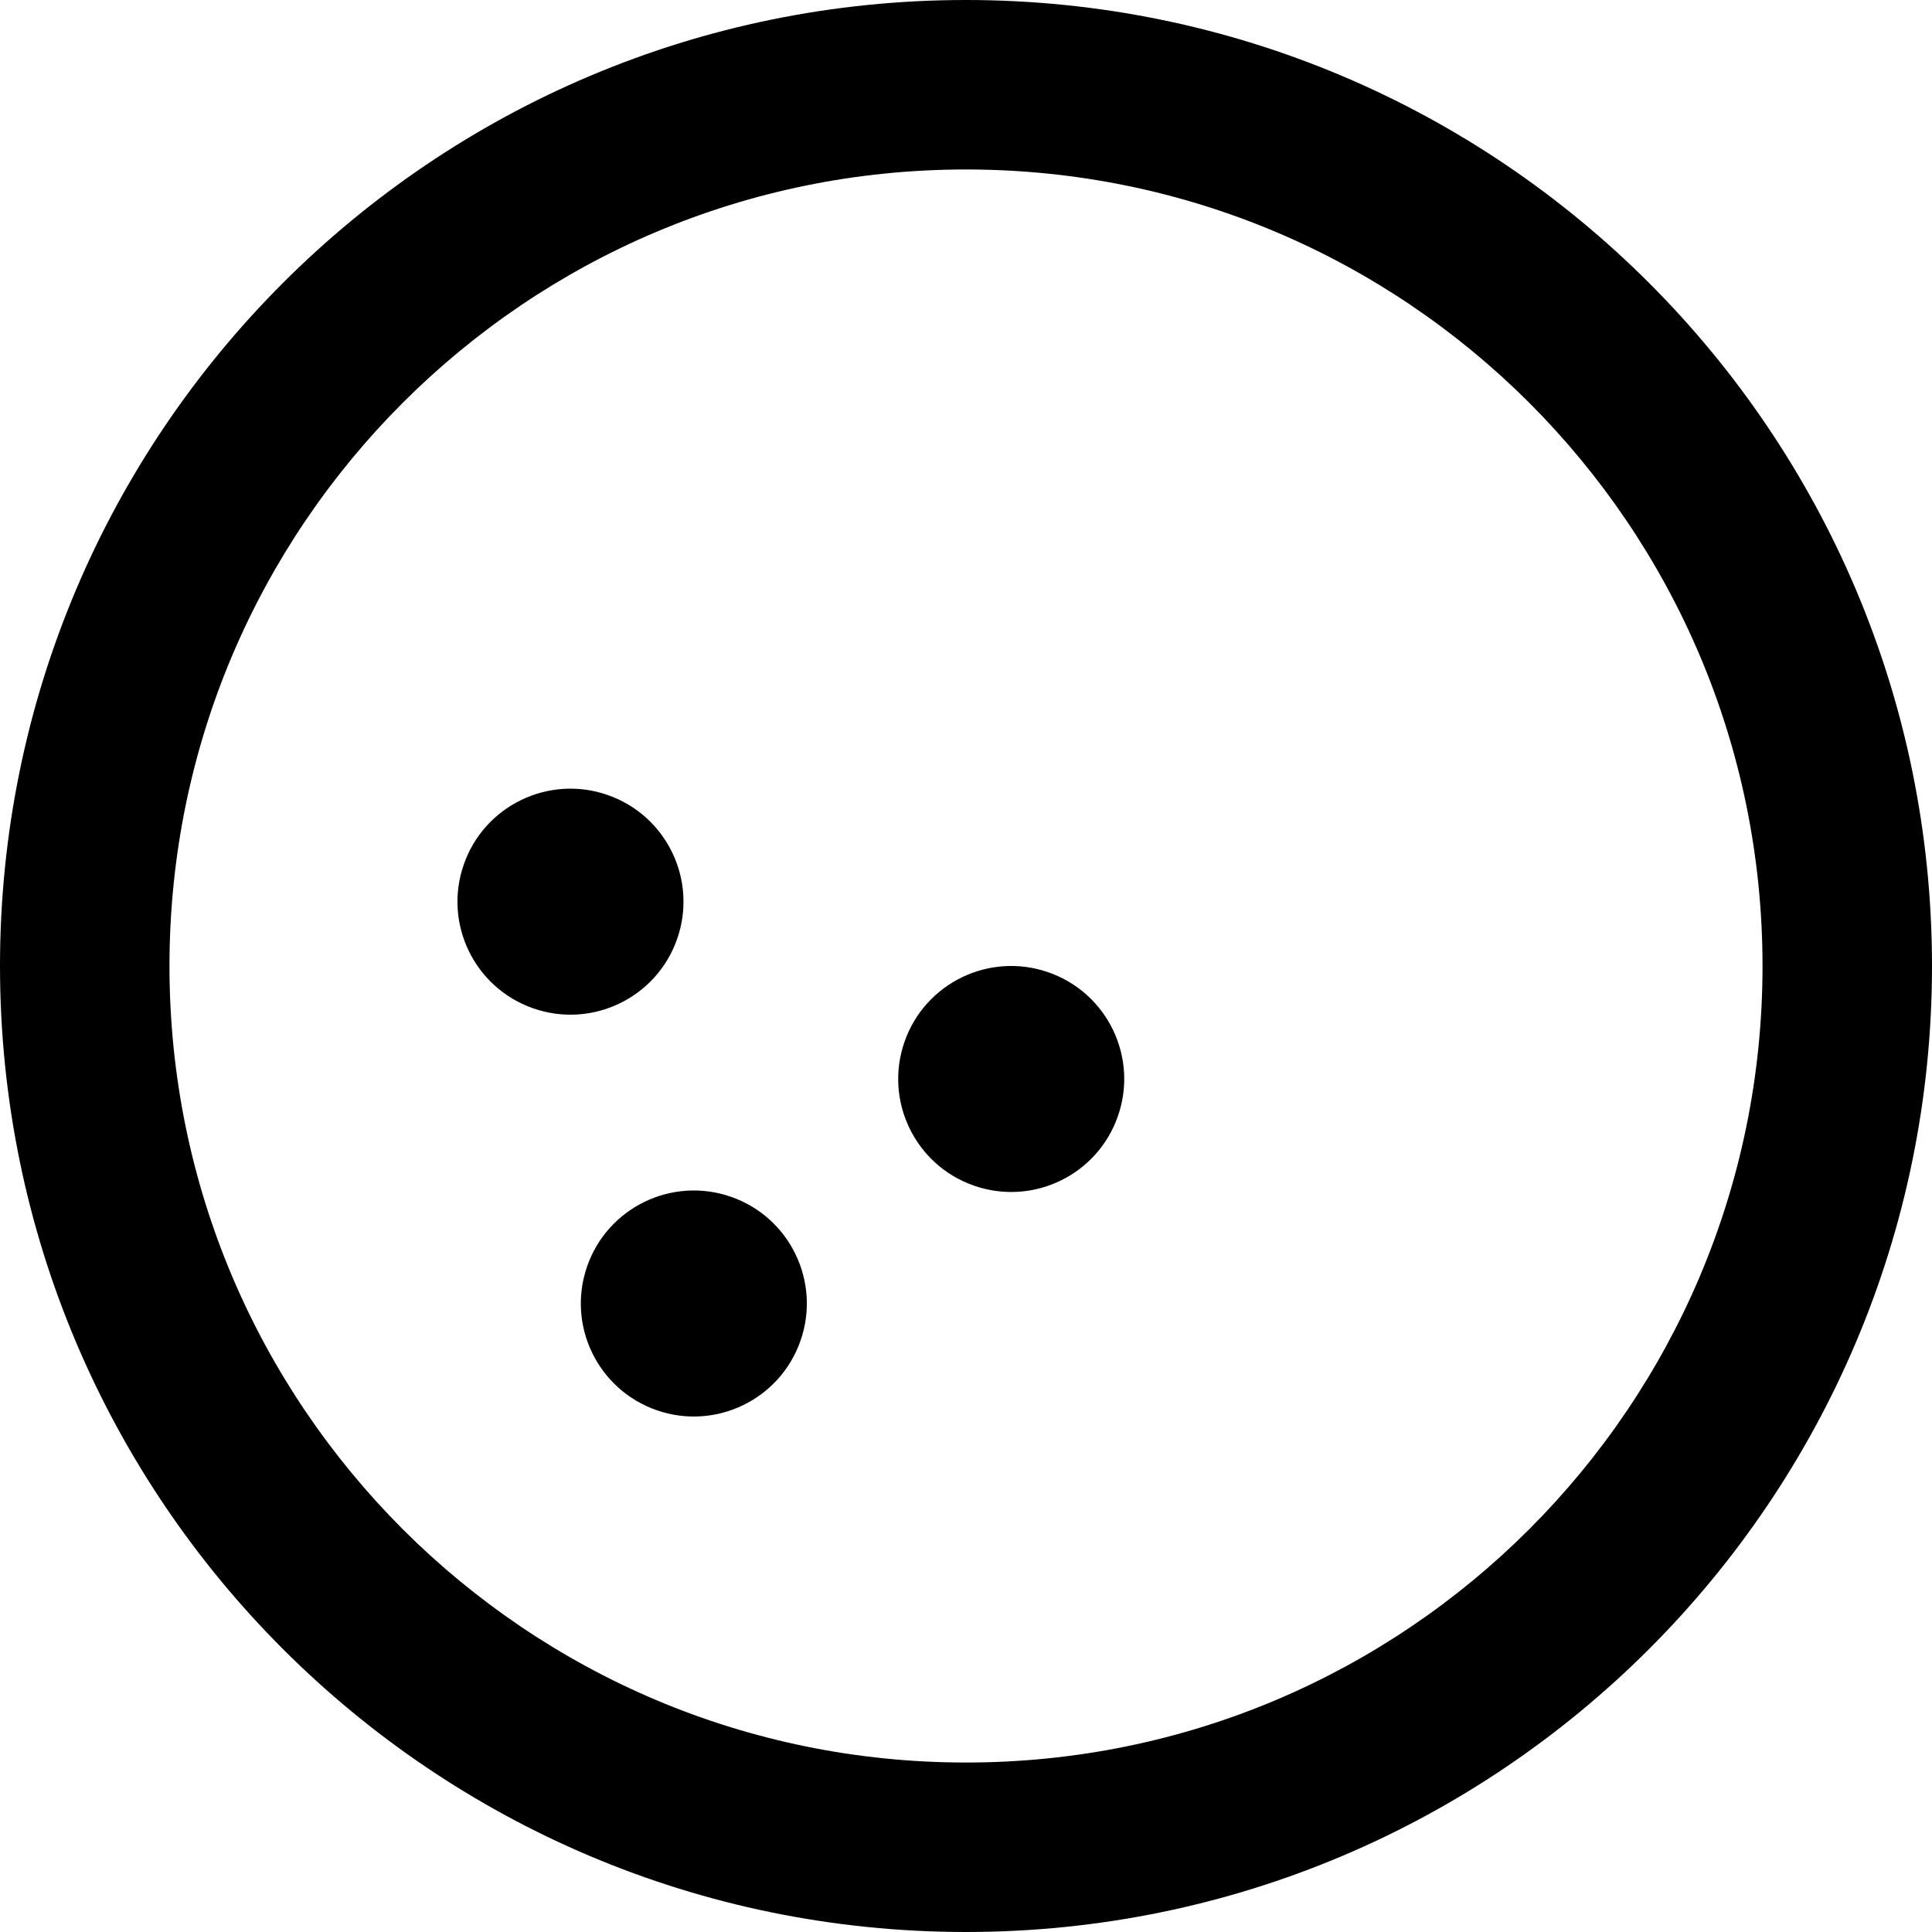
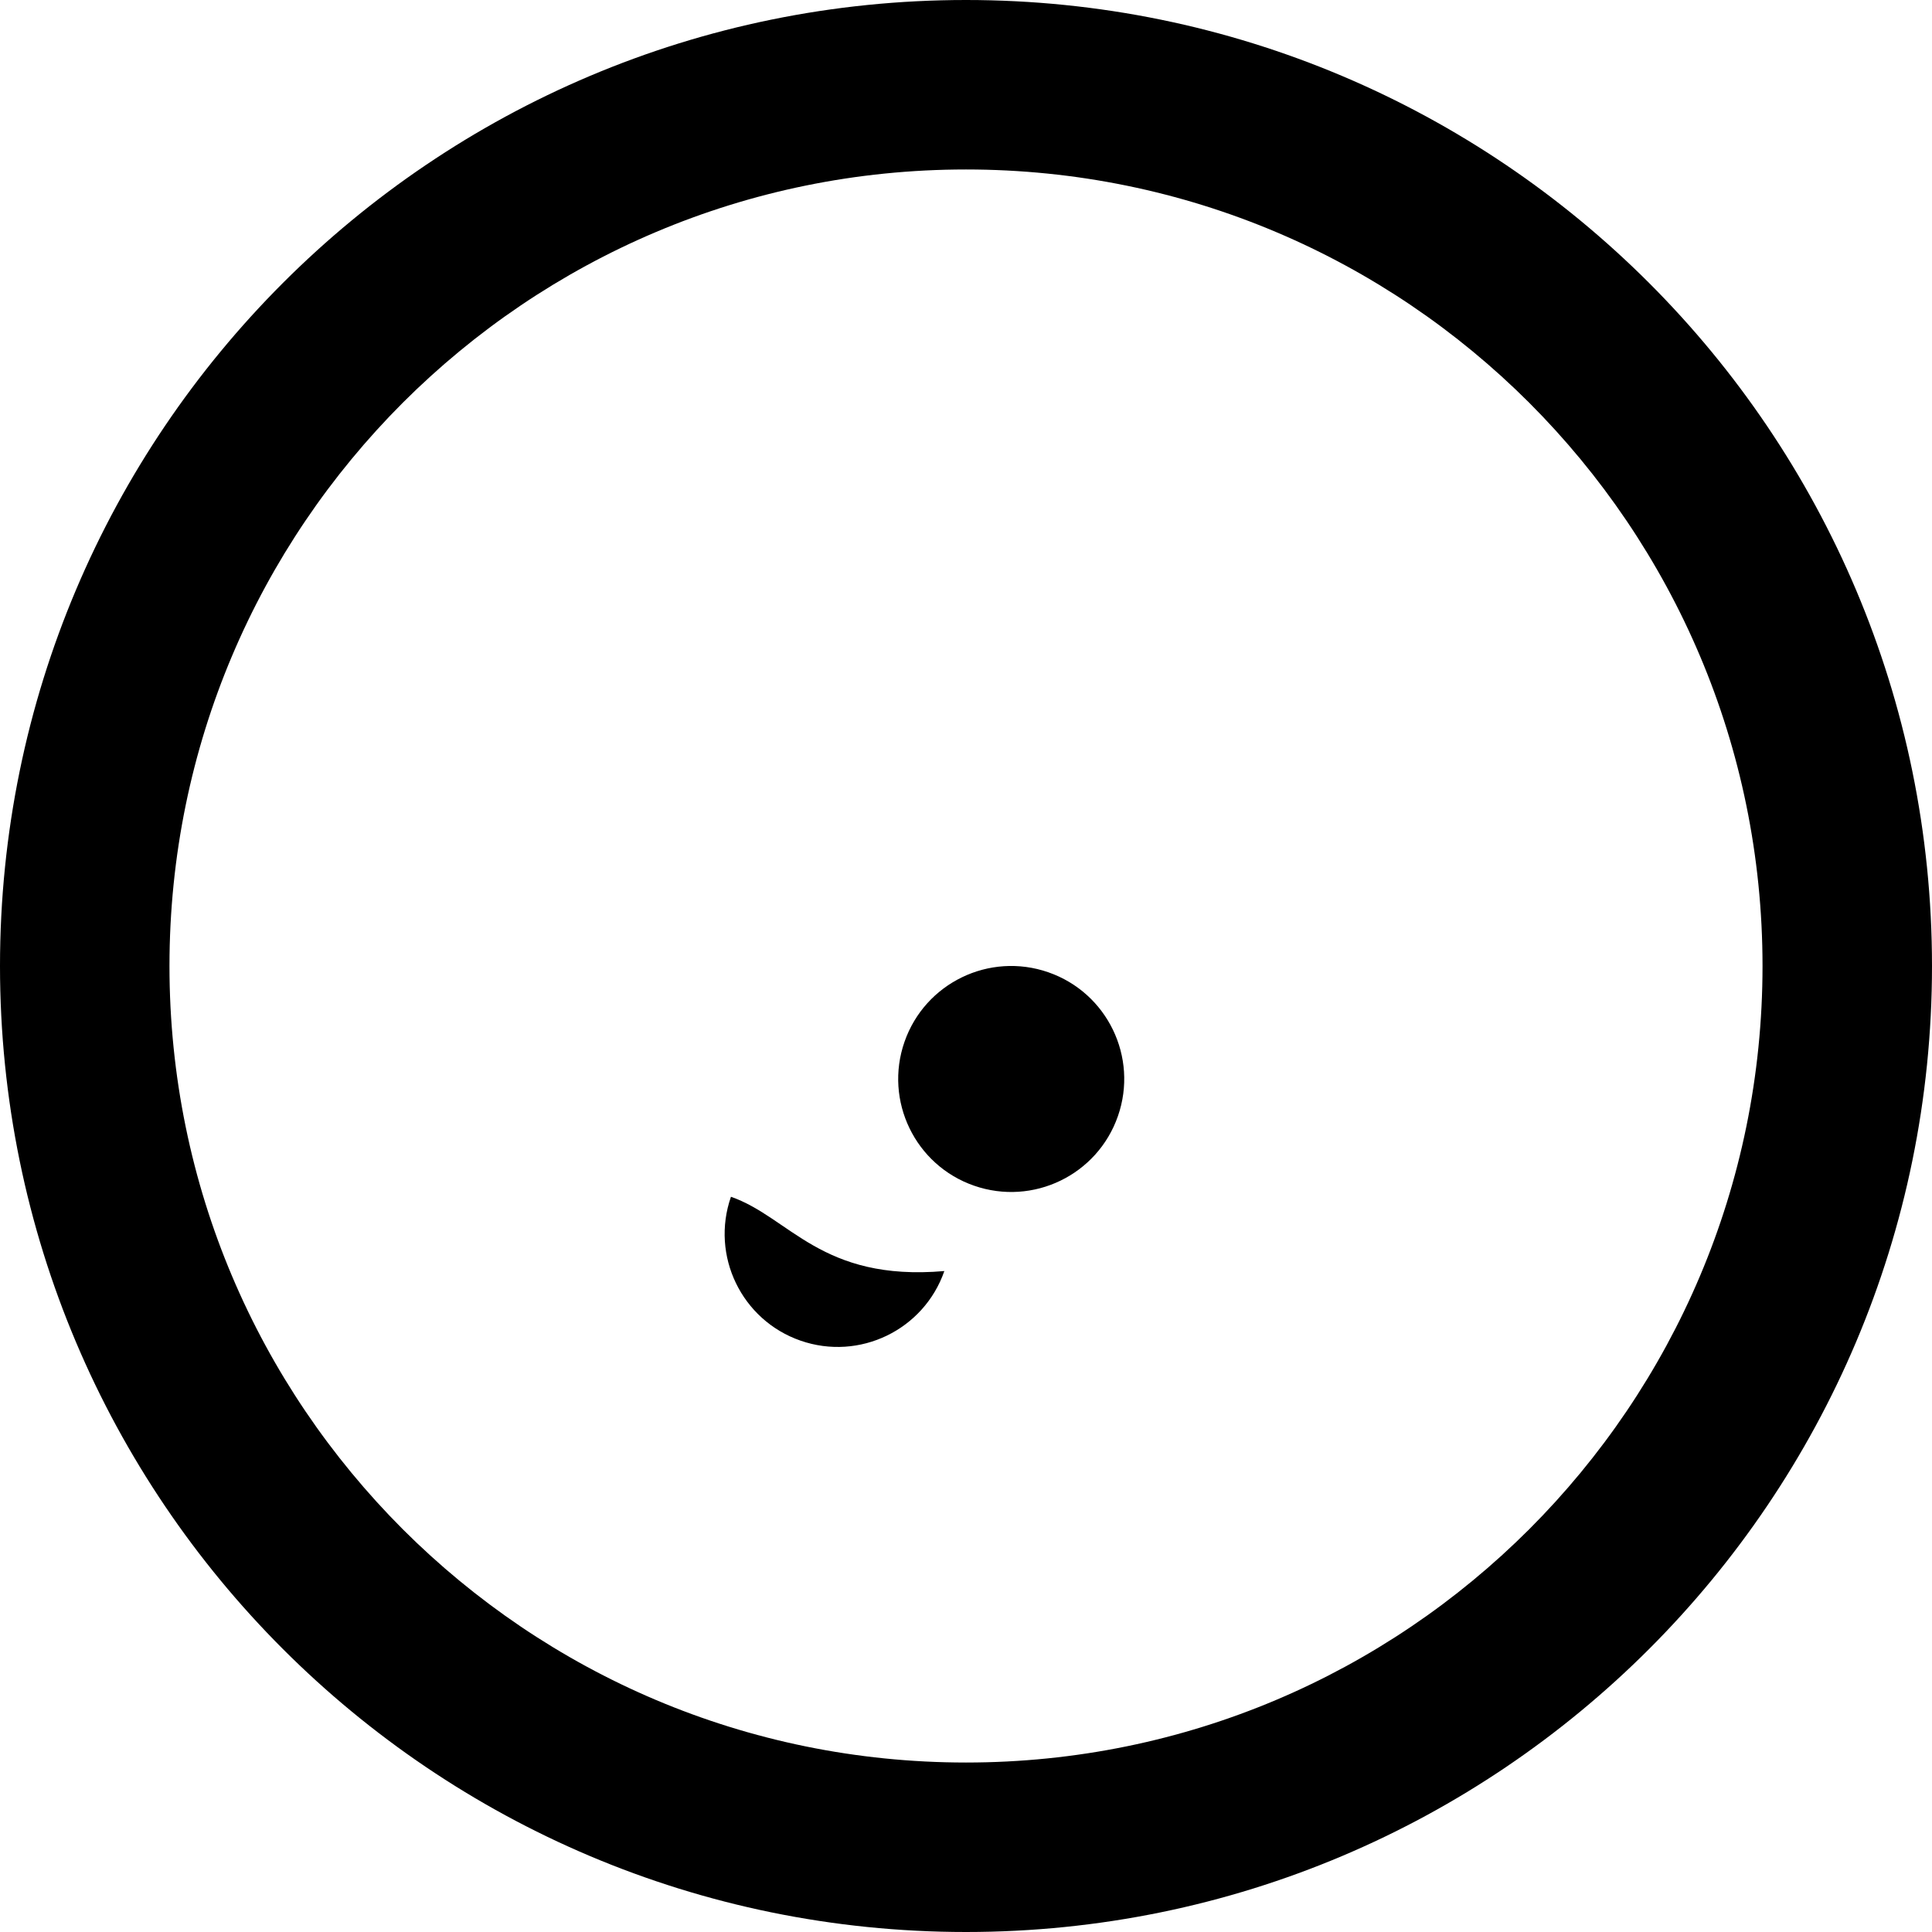
<svg xmlns="http://www.w3.org/2000/svg" height="800px" width="800px" version="1.1" id="_x32_" viewBox="0 0 512 512" xml:space="preserve">
  <style type="text/css">
	.st0{fill:#000000;}
</style>
  <g>
    <path class="st0" d="M256,0C114.605,0.009,0.017,114.605,0,256c0.017,141.395,114.605,255.982,256,256   c141.395-0.018,255.982-114.605,256-256C511.982,114.605,397.395,0.009,256,0z M405.263,405.263   C366.991,443.5,314.36,467.079,256,467.088c-58.36-0.009-110.992-23.588-149.263-61.824C68.5,366.991,44.921,314.36,44.912,256   c0.009-58.36,23.588-110.992,61.824-149.263C145.008,68.5,197.64,44.921,256,44.912c58.36,0.009,110.991,23.588,149.263,61.824   C443.5,145.008,467.079,197.64,467.088,256C467.079,314.36,443.5,366.991,405.263,405.263z" />
    <path class="st0" d="M277.825,257.666c-15.623-5.438-32.684,2.816-38.124,18.43c-5.438,15.623,2.816,32.692,18.43,38.122   c15.631,5.439,32.692-2.815,38.131-18.438C301.702,280.166,293.447,263.105,277.825,257.666z" />
-     <path class="st0" d="M193.71,317.158c-15.614-5.43-32.684,2.824-38.114,18.438c-5.439,15.623,2.815,32.684,18.429,38.123   c15.623,5.438,32.684-2.816,38.124-18.439C217.588,339.666,209.334,322.597,193.71,317.158z" />
-     <path class="st0" d="M179.465,248.79c5.43-15.614-2.816-32.675-18.447-38.114c-15.614-5.439-32.675,2.816-38.114,18.43   c-5.439,15.631,2.816,32.692,18.43,38.122C156.956,272.667,174.026,264.421,179.465,248.79z" />
+     <path class="st0" d="M193.71,317.158c-5.439,15.623,2.815,32.684,18.429,38.123   c15.623,5.438,32.684-2.816,38.124-18.439C217.588,339.666,209.334,322.597,193.71,317.158z" />
  </g>
</svg>